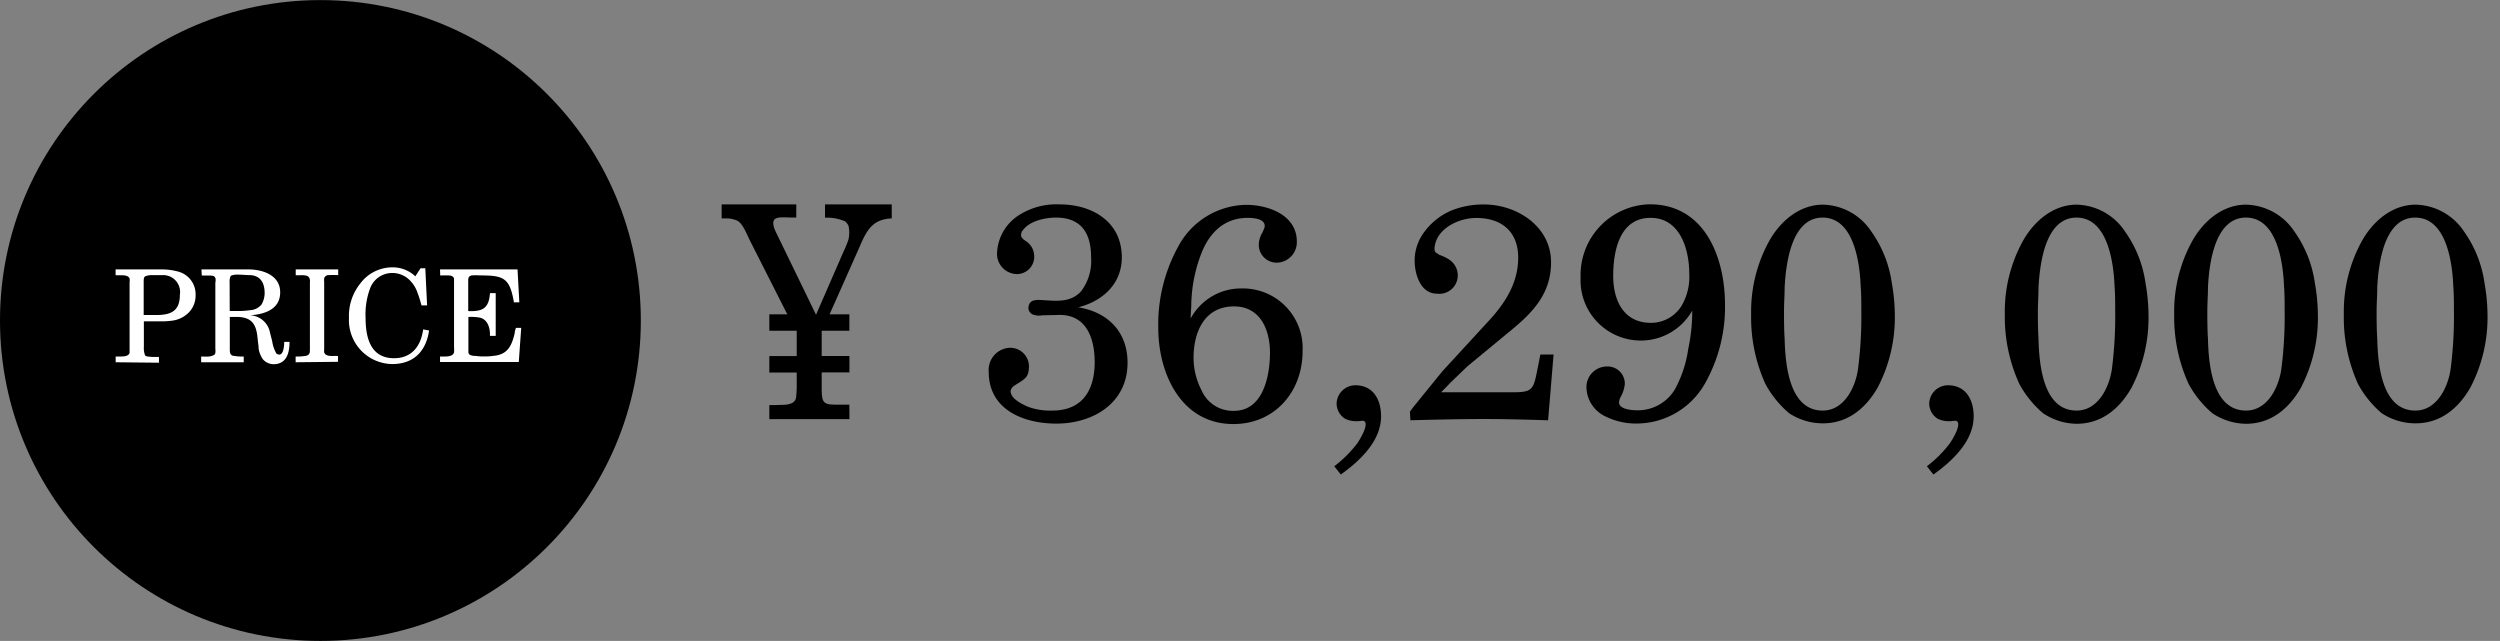
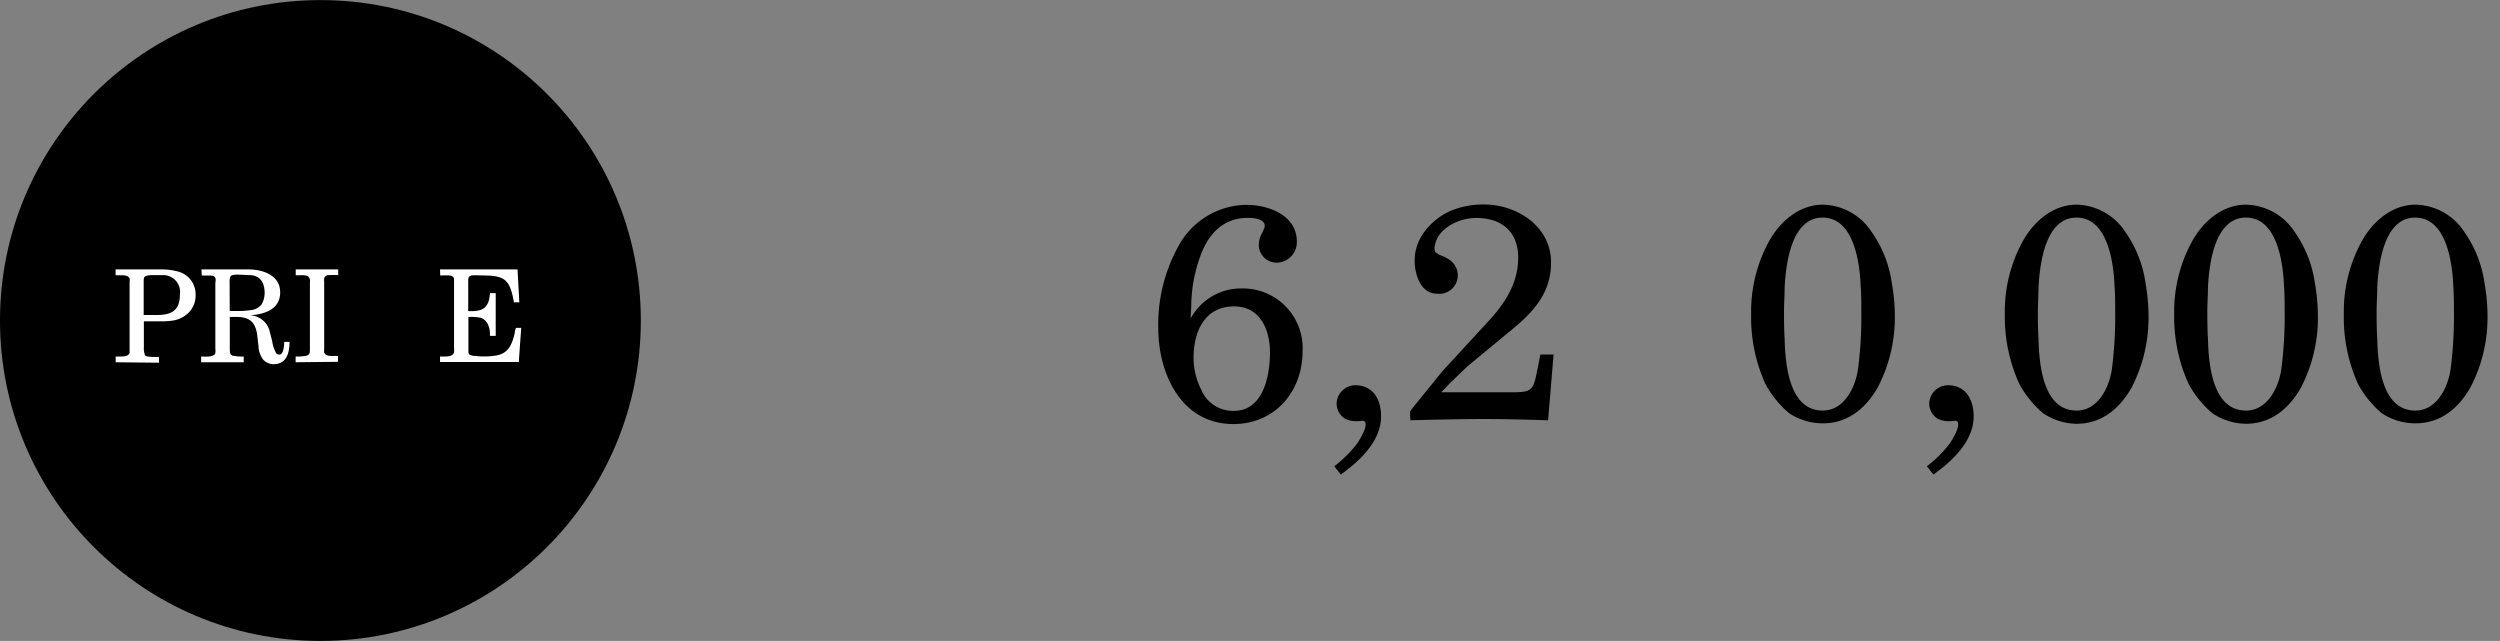
<svg xmlns="http://www.w3.org/2000/svg" viewBox="0 0 278.39 71.37">
  <rect x="0" y="0" width="278.39" height="71.37" fill="#808080" stroke="none" />
  <defs>
    <style>.cls-1{fill:#fff;}.cls-2{fill:none;}</style>
  </defs>
  <title>アセット 3</title>
  <g id="レイヤー_2" data-name="レイヤー 2">
    <g id="レイヤー_1-2" data-name="レイヤー 1">
      <circle cx="35.68" cy="35.69" r="35.68" />
      <path class="cls-1" d="M12.88,40.34V39.7h.46c.36,0,1,0,1.09-.42l0-.43V31.43a1.33,1.33,0,0,0,0-.42c-.2-.5-1.13-.31-1.56-.37V30H18.1a7,7,0,0,1,1.73.24,2.6,2.6,0,0,1,1.95,2.62,2.68,2.68,0,0,1-.82,2,3.17,3.17,0,0,1-1.81.85,8.15,8.15,0,0,1-.85.07h-.7l-1.58,0v2.85a2.16,2.16,0,0,0,.13.92c0,.07.14.1.22.14a6,6,0,0,0,.87.06h.46v.64ZM16,35.08l1.38,0c1.65,0,2.65-.43,2.65-2.26a1.88,1.88,0,0,0-2-2.18c-.32,0-.64,0-1,0a2.21,2.21,0,0,0-.69.07l-.17.06c-.17.11-.16.34-.17.53Z" />
      <path class="cls-1" d="M22.43,30h5.22c1.59,0,3.55.63,3.55,2.55S29.43,35,27.86,35.11a2.36,2.36,0,0,1,2.21,1.95l.24.93a3.82,3.82,0,0,0,.47,1.38c.8.53.87-.9.87-1.3h.59c0,1.22-.31,2.49-1.81,2.49A1.61,1.61,0,0,1,29.27,40a2.91,2.91,0,0,1-.47-1.17c0-.37-.07-.67-.1-1-.13-1.6-.53-2.51-2.31-2.54h-.8v3.57c0,.32,0,.64.33.75a5.81,5.81,0,0,0,1.22.09v.64H22.4V39.7c.47,0,1.06.09,1.48-.21a.34.34,0,0,0,.1-.2,1.56,1.56,0,0,0,0-.44V31.49A1.45,1.45,0,0,0,24,31c-.13-.33-.33-.29-.63-.32l-.9,0Zm3.15,4.63c.4,0,.82,0,1.22,0a8.82,8.82,0,0,0,1.06-.09,1.76,1.76,0,0,0,1.27-.64,2.63,2.63,0,0,0,.34-1.26c0-1-.36-1.89-1.52-2-.52,0-1-.06-1.56-.06a1.78,1.78,0,0,0-.69.13,1.39,1.39,0,0,0-.13.72Z" />
      <path class="cls-1" d="M32.92,40.34V39.7a5.67,5.67,0,0,0,1.22-.09c.37-.14.37-.36.37-.72V31.41a.74.74,0,0,0-.16-.6c-.4-.27-1-.11-1.42-.17V30h4.73v.64a10.48,10.48,0,0,0-1.16,0,.53.53,0,0,0-.4.33,2.66,2.66,0,0,0,0,.47v7.45a1.46,1.46,0,0,0,0,.36.72.72,0,0,0,.14.21c.39.29.95.13,1.4.19v.64Z" />
-       <path class="cls-1" d="M46.83,29.87h.53l.2,4.14-.62,0c-.13-.44-.24-.89-.42-1.32a3.56,3.56,0,0,0-1.07-1.65,2.72,2.72,0,0,0-1.79-.64,2.61,2.61,0,0,0-2.45,1.72,8.25,8.25,0,0,0-.5,3.28c0,2.16.53,4.49,3.17,4.49,2,0,3-1.39,3.24-3.21l.66.12c-.33,2.32-1.72,3.74-4.11,3.74a4.89,4.89,0,0,1-4.81-5.14,5.74,5.74,0,0,1,1.26-3.83,4.45,4.45,0,0,1,3.54-1.8,3.67,3.67,0,0,1,2.59,1Z" />
      <path class="cls-1" d="M49,30h8.63l.2,3.67h-.6c-.47-2.74-1.15-3-3.75-3a7.83,7.83,0,0,0-1,0l-.14.07c-.24.13-.2.46-.2.69v3.21c1.59.07,2.31-.3,2.42-2h.64V37.4h-.64v-.19c0-.77-.3-1.68-1.17-1.85a5.89,5.89,0,0,0-1.13-.07h-.1v3.85c0,.17,0,.2.14.36a1.3,1.3,0,0,0,.66.13,4.83,4.83,0,0,0,.92.06A6.5,6.5,0,0,0,55,39.62c1.55-.14,2-1.17,2.32-2.54,0-.17.06-.34.13-.57l.59,0-.27,3.8H49V39.7h.43c.39,0,1,0,1.13-.46a4.41,4.41,0,0,0,0-.62V31.69c0-.2,0-.42,0-.62s-.2-.36-.47-.39a9,9,0,0,0-1.07,0Z" />
-       <path d="M94.59,46.67H85.67V45.11h.81c.61-.07,2,.14,2.17-.85a12.78,12.78,0,0,0,.07-1.63V41.48H85.67V39.65h3.05V36.83H85.67V35h2l-4.24-8.37c-.27-.58-.78-1.83-1.36-2.07A3,3,0,0,0,81,24.32h-.64V22.76h8.31v1.46h-.78c-.41,0-1.53-.13-1.7.31-.14.17-.07.54,0,.81a6.37,6.37,0,0,0,.31.71l4.37,9L93.94,28a12,12,0,0,0,.54-1.32,3.46,3.46,0,0,0,0-1.56,1.8,1.8,0,0,0-.37-.47,5.13,5.13,0,0,0-2.24-.41V22.76H99.3v1.56c-2,.1-2.71,1.08-3.59,3.19L92.38,35h2.2v1.83H91.5v2.81h3.09v1.83H91.5v1.59c0,1.73.1,2,1.59,2h1.49Z" />
-       <path d="M116.06,35.11a1.92,1.92,0,0,1-1-.07.81.81,0,0,1-.54-.68c0-1.19,1.15-.95,1.93-.92,1.42.1,2.88.17,3.93-1a5.59,5.59,0,0,0,1.12-3.8c0-2.61-1.05-4.41-3.9-4.41-1.22,0-3,.37-3.73,1.46-.1,0-.17.41-.17.47,0,.24.1.31.24.47l.27.2a2,2,0,0,1,.95,1.59,1.93,1.93,0,0,1-1.93,2.1,2.25,2.25,0,0,1-2.2-2.41,5.26,5.26,0,0,1,2.58-4.24A7.75,7.75,0,0,1,118,22.76c3.63,0,6.92,1.93,6.92,5.9,0,2.95-2.14,4.88-4.85,5.56,3.32.54,5.49,2.75,5.49,6.17,0,4.48-3.8,6.78-7.93,6.78-3.63,0-7.53-1.53-7.53-5.76a2.47,2.47,0,0,1,2.31-2.68,2.08,2.08,0,0,1,2.17,2c0,1.22-.37,1.42-1.29,2-.31.2-.61.34-.71.68a.37.37,0,0,0,0,.37c.14.71,1.36,1.29,1.93,1.53a7.15,7.15,0,0,0,2.68.41c3.36,0,4.71-2.3,4.71-5.39,0-2.78-1-5.46-4.24-5.25Z" />
      <path d="M138.27,32.12a6.65,6.65,0,0,1,6.78,7c0,4.48-3.08,8.1-7.7,8.1-5.83,0-8.37-5.63-8.37-10.71a18,18,0,0,1,2.24-9.09,8.73,8.73,0,0,1,7.53-4.61c2.48,0,5.66,1.12,5.66,4.1a2.28,2.28,0,0,1-2.24,2.34,2,2,0,0,1-2-2,2.75,2.75,0,0,1,.41-1.36c.07-.17.17-.37.24-.58.17-.95-1.22-1.05-1.86-1.05-2.48,0-4.1,1.46-5.05,3.63a16.54,16.54,0,0,0-1.25,5.87c0,.58-.07,1.12-.07,1.7A6.37,6.37,0,0,1,138.27,32.12Zm-5.36,7.73a7.82,7.82,0,0,0,.88,3.59,3.8,3.8,0,0,0,3.63,2.31c3.26,0,4-3.93,4-6.48s-1.08-5.15-4-5.15C134.1,34.12,132.91,37,132.91,39.85Z" />
      <path d="M148.58,51.92a13.28,13.28,0,0,0,2.58-2.58c.27-.41,1.22-1.93.81-2.41,0,0-.07,0-.1-.07h-.1l-.2,0a3,3,0,0,1-1.73-.2,2,2,0,0,1-1-1.76,2.1,2.1,0,0,1,2.07-2c2,0,2.88,1.59,2.88,3.46,0,2.78-2.41,5-4.48,6.48Z" />
      <path d="M157,45.85l.37-.51,3.25-4L165.53,36c1.9-2,3.53-4.34,3.53-7.29s-1.86-4.44-4.68-4.44c-2,0-4.58,1.25-4.64,3.49a.71.71,0,0,0,.14.37,1.4,1.4,0,0,1,.37.24,4.52,4.52,0,0,1,1.08.51,2.1,2.1,0,0,1,1,1.86A2.05,2.05,0,0,1,160,32.7c-1.83,0-2.47-2.2-2.47-3.66a5.29,5.29,0,0,1,.78-2.78,7.32,7.32,0,0,1,3.22-2.78,9.48,9.48,0,0,1,3.73-.71c3.66,0,7.46,2.44,7.46,6.44,0,3.29-1.8,5.36-4.2,7.36l-5.09,4.2-1.83,1.76-1.12,1.15h8c2.1,0,2.27-.27,2.68-2.34l.37-1.86H173l-.61,7.32c-2.37-.07-4.75-.14-7.12-.14-2.75,0-5.46.07-8.21.14Z" />
-       <path d="M182.69,37.92a6.7,6.7,0,0,1-6.68-7,7.88,7.88,0,0,1,7.7-8.17c6.14,0,8.38,5.93,8.38,11.19a17.29,17.29,0,0,1-2.24,8.78,8.76,8.76,0,0,1-7.46,4.44,7.66,7.66,0,0,1-3.87-.92,3.67,3.67,0,0,1-1.86-3.09,2.29,2.29,0,0,1,2.27-2.34,1.91,1.91,0,0,1,2,2,3.76,3.76,0,0,1-.44,1.36,1.44,1.44,0,0,0-.2.64c0,.81,1.56.88,2.07.88a4.8,4.8,0,0,0,4.17-2.37A13.33,13.33,0,0,0,188,38.83a19.73,19.73,0,0,0,.44-4.24A6.56,6.56,0,0,1,182.69,37.92Zm-3.05-7.19c0,2.71,1.15,5.22,4.2,5.22a4,4,0,0,0,3.39-1.86,6.38,6.38,0,0,0,.88-3.59c0-2.71-1-6.24-4.31-6.24C180.32,24.26,179.64,28,179.64,30.73Z" />
      <path d="M199.21,46a11.46,11.46,0,0,1-2.61-3.22A17.93,17.93,0,0,1,195,35a16.25,16.25,0,0,1,2-8.14c1.22-2.2,3.36-4.07,6-4.07a6.64,6.64,0,0,1,5.39,3,13,13,0,0,1,2.27,5.7A21,21,0,0,1,211,35a16.91,16.91,0,0,1-1.9,8.14c-1.32,2.31-3.32,4-6.1,4A6.81,6.81,0,0,1,199.21,46ZM198.73,32c0,.88-.07,1.76-.07,2.64s0,2.07.07,3.08c.07,2.78.47,8,4.24,8,2.37,0,3.63-2.54,3.93-4.61a45.9,45.9,0,0,0,.37-6.51c0-.92,0-1.8-.07-2.71-.1-2.61-.75-7.66-4.24-7.66S198.87,29.38,198.73,32Z" />
      <path d="M214.57,51.92a13.28,13.28,0,0,0,2.58-2.58c.27-.41,1.22-1.93.81-2.41,0,0-.07,0-.1-.07h-.1l-.2,0a3,3,0,0,1-1.73-.2,2,2,0,0,1-1-1.76,2.1,2.1,0,0,1,2.07-2c2,0,2.88,1.59,2.88,3.46,0,2.78-2.41,5-4.48,6.48Z" />
      <path d="M227.49,46a11.46,11.46,0,0,1-2.61-3.22A17.93,17.93,0,0,1,223.25,35a16.25,16.25,0,0,1,2-8.14c1.22-2.2,3.36-4.07,6-4.07a6.64,6.64,0,0,1,5.39,3,13,13,0,0,1,2.27,5.7,21,21,0,0,1,.34,3.56,16.91,16.91,0,0,1-1.9,8.14c-1.32,2.31-3.32,4-6.1,4A6.81,6.81,0,0,1,227.49,46ZM227,32c0,.88-.07,1.76-.07,2.64s0,2.07.07,3.08c.07,2.78.47,8,4.24,8,2.37,0,3.63-2.54,3.93-4.61a45.9,45.9,0,0,0,.37-6.51c0-.92,0-1.8-.07-2.71-.1-2.61-.75-7.66-4.24-7.66S227.15,29.38,227,32Z" />
      <path d="M246.34,46a11.46,11.46,0,0,1-2.61-3.22A17.93,17.93,0,0,1,242.11,35a16.25,16.25,0,0,1,2-8.14c1.22-2.2,3.36-4.07,6-4.07a6.64,6.64,0,0,1,5.39,3,13,13,0,0,1,2.27,5.7,21,21,0,0,1,.34,3.56,16.91,16.91,0,0,1-1.9,8.14c-1.32,2.31-3.32,4-6.1,4A6.81,6.81,0,0,1,246.34,46ZM245.87,32c0,.88-.07,1.76-.07,2.64s0,2.07.07,3.08c.07,2.78.47,8,4.24,8,2.37,0,3.63-2.54,3.93-4.61a45.9,45.9,0,0,0,.37-6.51c0-.92,0-1.8-.07-2.71-.1-2.61-.75-7.66-4.24-7.66S246,29.38,245.87,32Z" />
      <path d="M265.2,46a11.46,11.46,0,0,1-2.61-3.22A17.93,17.93,0,0,1,261,35a16.25,16.25,0,0,1,2-8.14c1.22-2.2,3.36-4.07,6-4.07a6.64,6.64,0,0,1,5.39,3,13,13,0,0,1,2.27,5.7A21,21,0,0,1,277,35a16.91,16.91,0,0,1-1.9,8.14c-1.32,2.31-3.32,4-6.1,4A6.81,6.81,0,0,1,265.2,46ZM264.72,32c0,.88-.07,1.76-.07,2.64s0,2.07.07,3.08c.07,2.78.47,8,4.24,8,2.37,0,3.63-2.54,3.93-4.61a45.9,45.9,0,0,0,.37-6.51c0-.92,0-1.8-.07-2.71-.1-2.61-.75-7.66-4.24-7.66S264.86,29.38,264.72,32Z" />
      <rect class="cls-2" width="278.39" height="71.37" />
    </g>
  </g>
</svg>